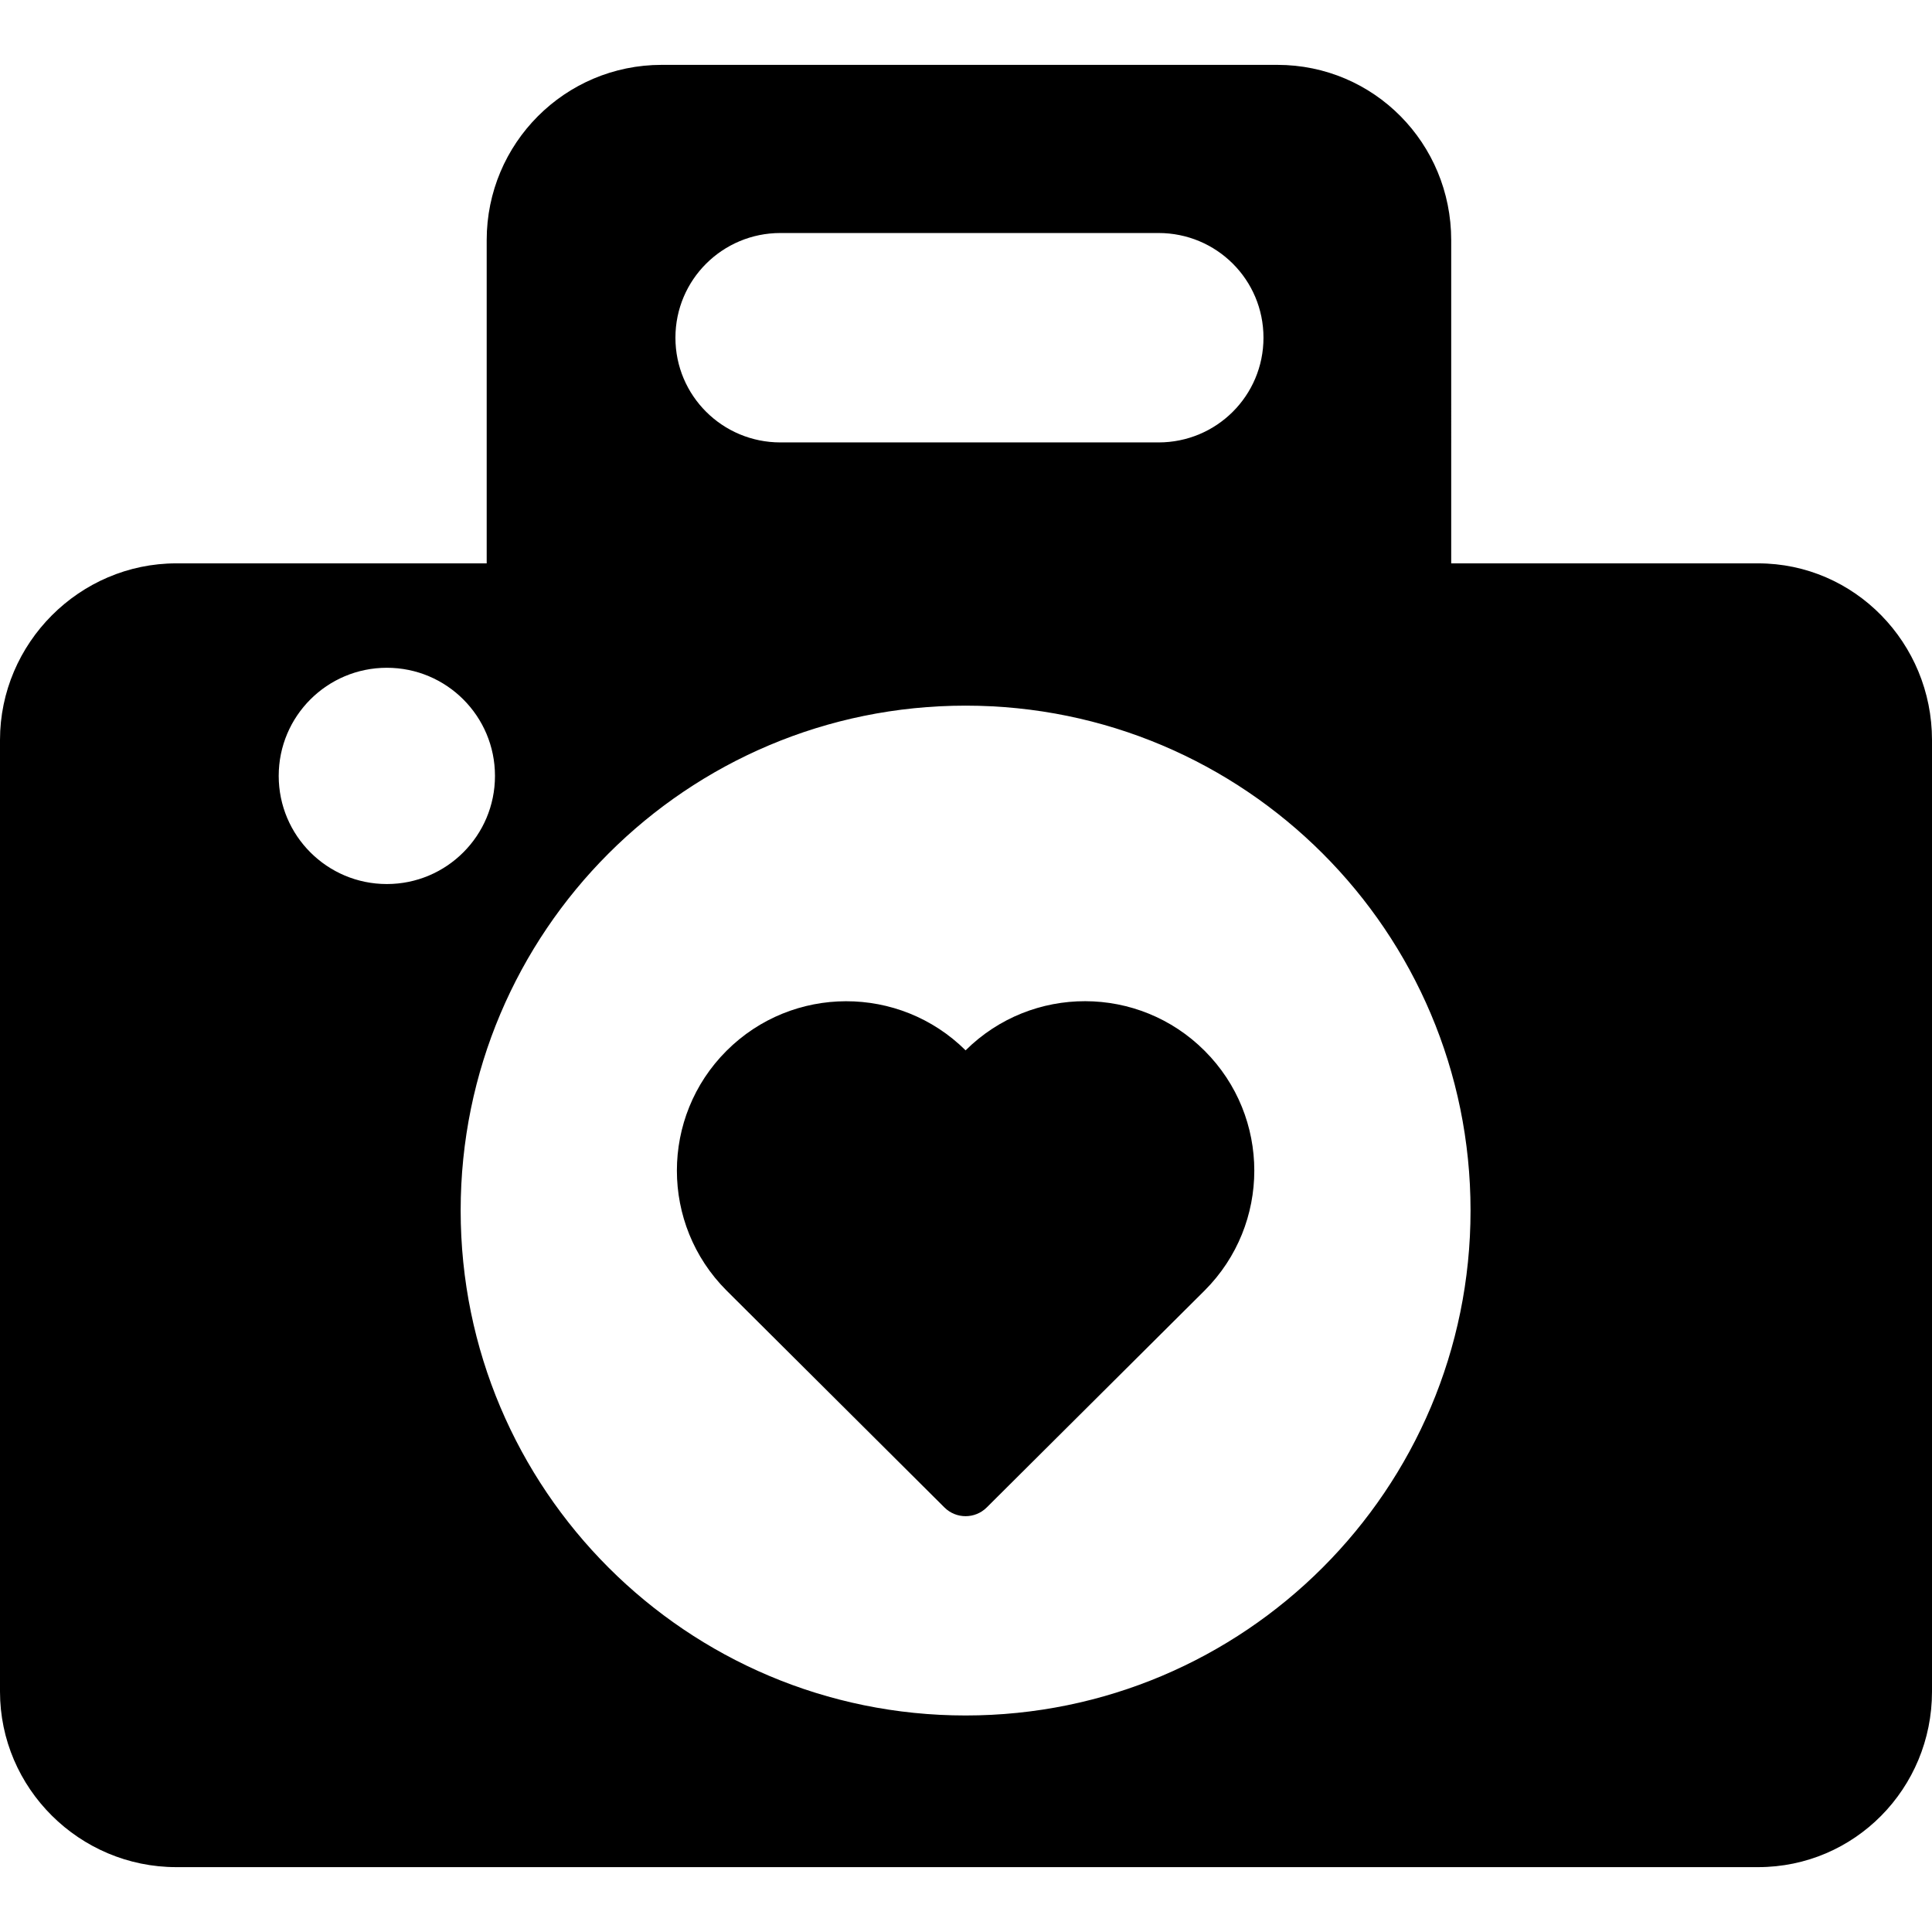
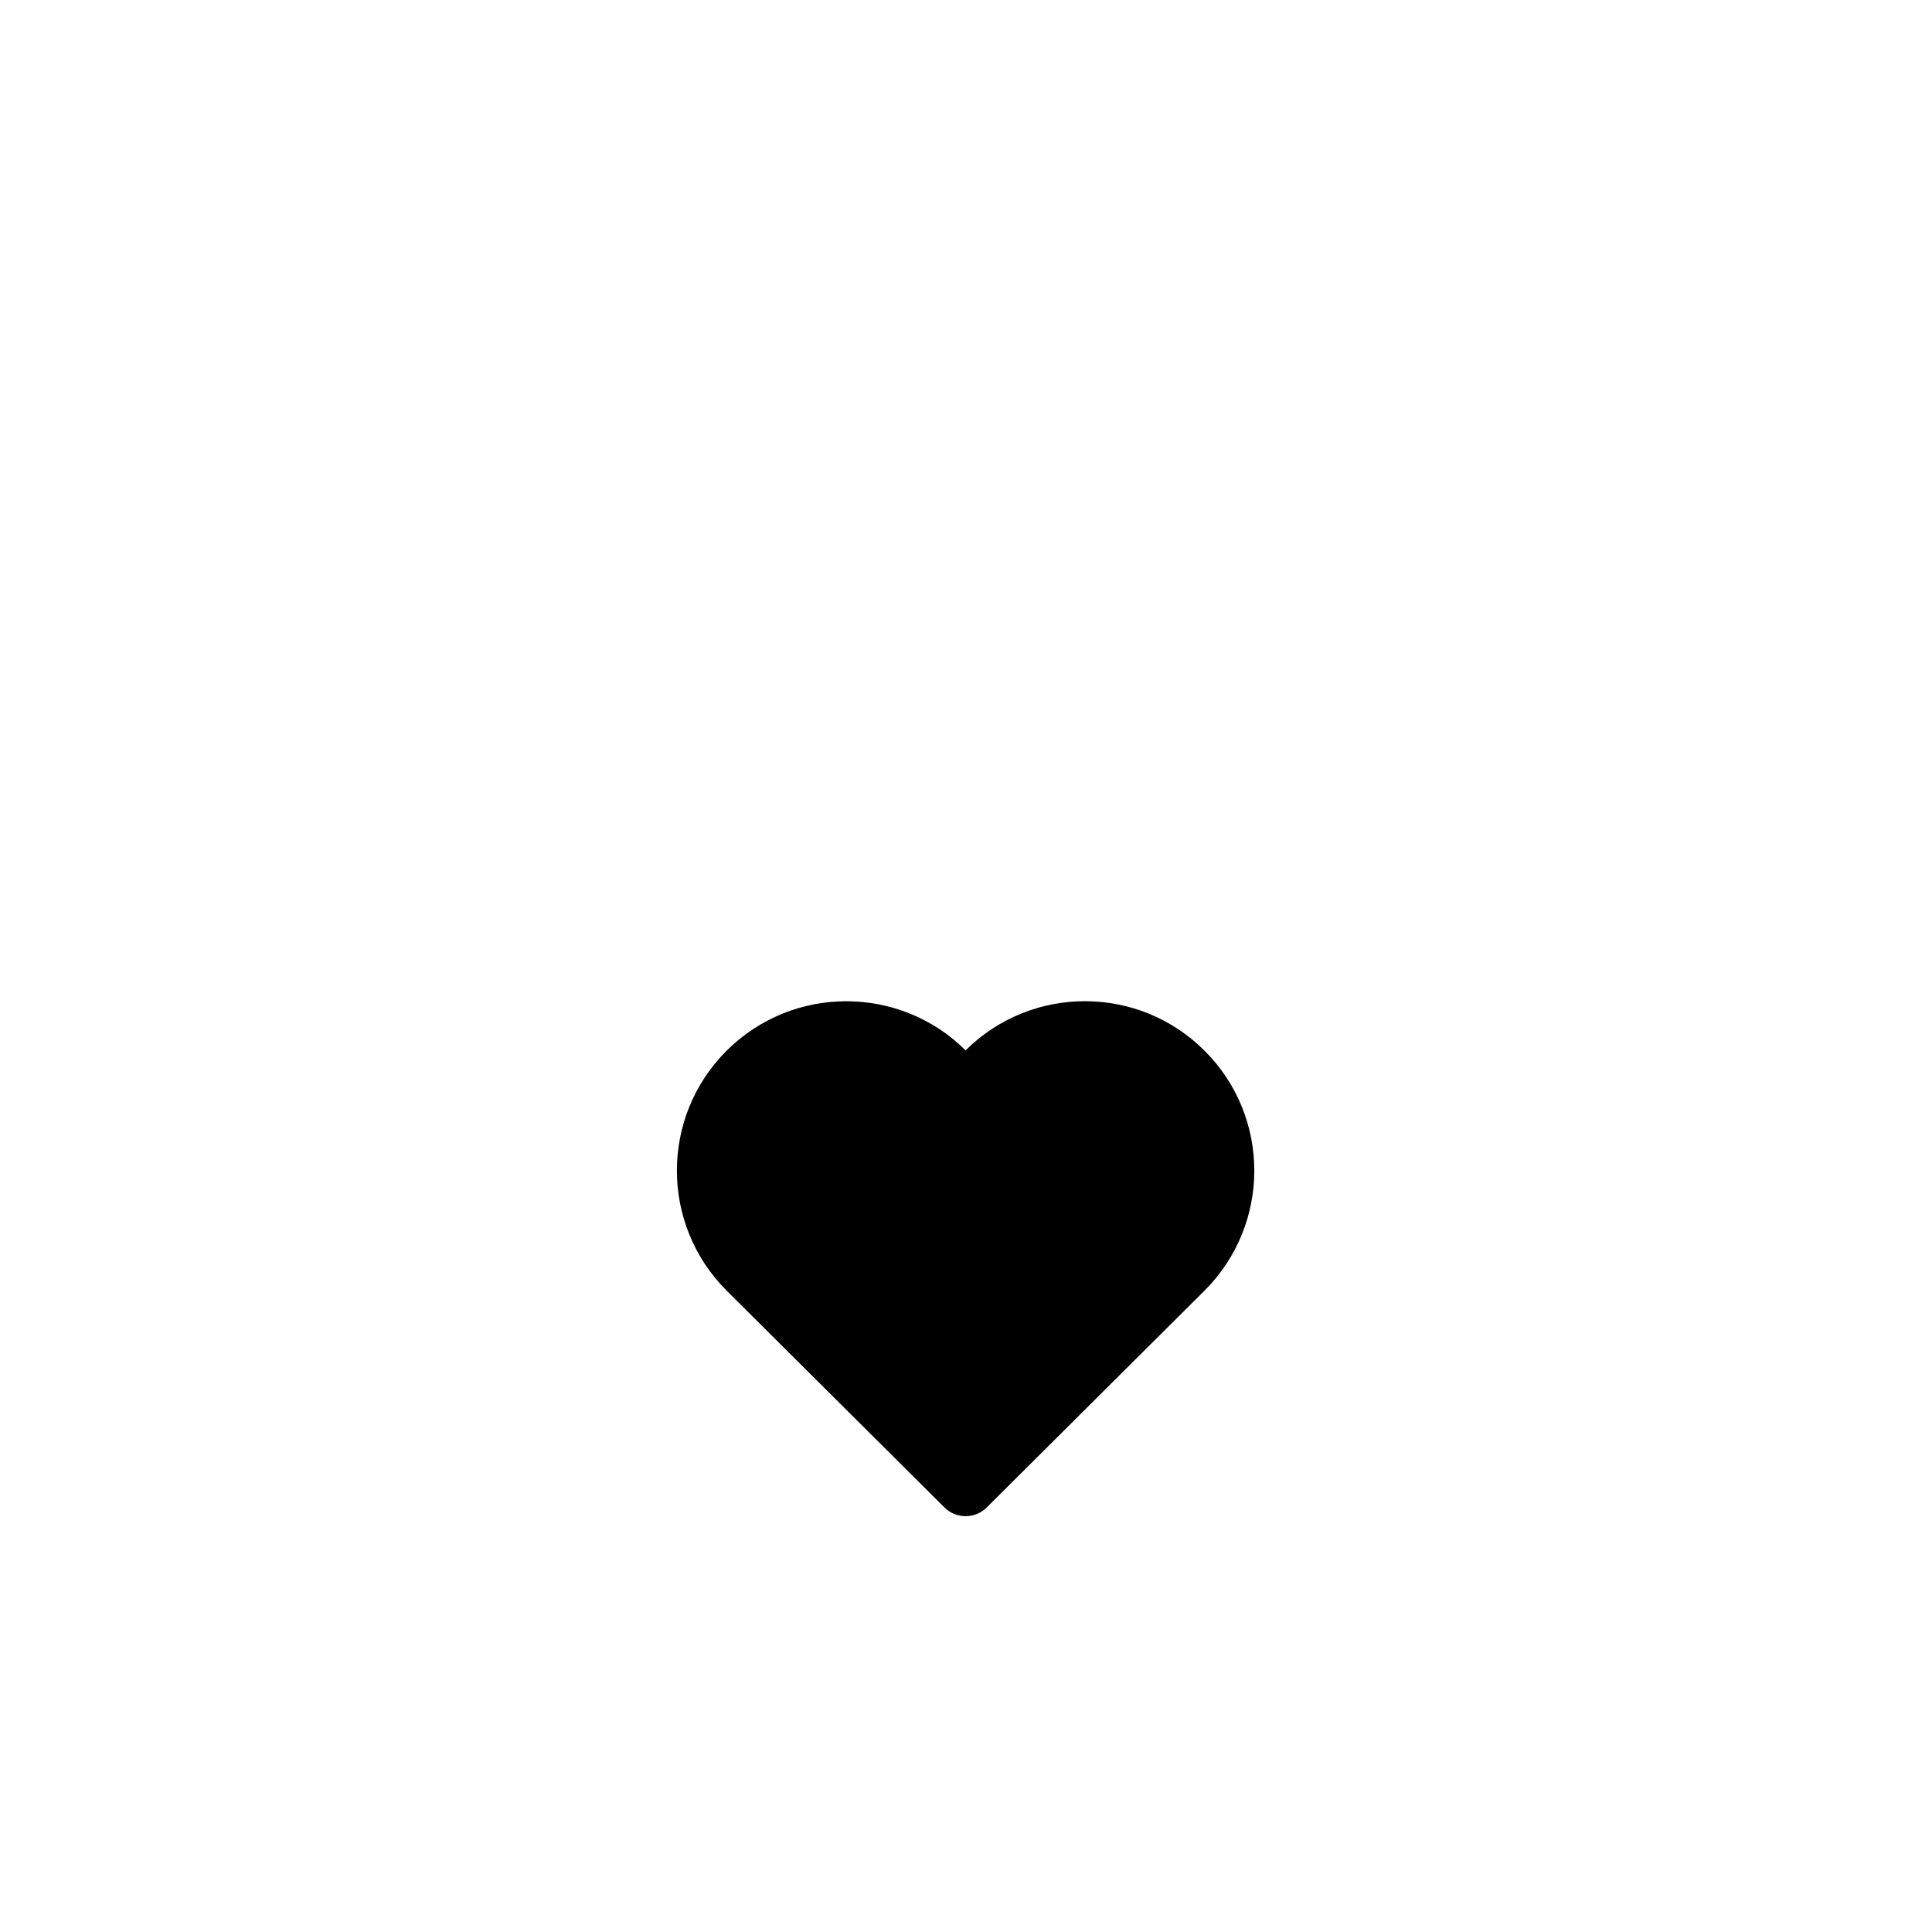
<svg xmlns="http://www.w3.org/2000/svg" fill="#000000" version="1.1" id="Capa_1" width="800px" height="800px" viewBox="0 0 46.167 46.167" xml:space="preserve">
  <g>
    <g>
-       <path d="M42.01,13.462h-7.332V5.738c0-2.313-1.844-4.188-4.156-4.188h-14.71c-2.313,0-4.182,1.876-4.182,4.188v7.724H4.213    C1.9,13.462,0,15.369,0,17.683v22.739c0,2.312,1.9,4.195,4.213,4.195H42.01c2.312,0,4.157-1.883,4.157-4.195V17.683    C46.167,15.369,44.322,13.462,42.01,13.462z M18.649,5.568h9.035c1.386,0,2.508,1.115,2.508,2.502    c0,1.386-1.122,2.502-2.508,2.502h-9.035c-1.386,0-2.509-1.116-2.509-2.502C16.14,6.685,17.264,5.568,18.649,5.568z M6.66,18.541    c0-1.428,1.157-2.584,2.584-2.584c1.428,0,2.584,1.156,2.584,2.584c0,1.428-1.157,2.584-2.584,2.584    C7.817,21.125,6.66,19.968,6.66,18.541z M23.074,40.993c-6.664,0-12.066-5.402-12.066-12.067c0-6.664,5.402-12.064,12.066-12.064    s12.066,5.4,12.066,12.064C35.141,35.59,29.738,40.993,23.074,40.993z" />
      <path d="M23.074,25.099c-1.582-1.568-4.137-1.565-5.714,0.012c-1.58,1.58-1.58,4.144,0,5.726c0.077,0.076,3.829,3.812,5.21,5.187    c0.279,0.276,0.729,0.275,1.007,0c1.382-1.375,5.134-5.109,5.21-5.187c1.581-1.582,1.581-4.146,0-5.726    C27.211,23.533,24.656,23.529,23.074,25.099z" />
    </g>
  </g>
</svg>